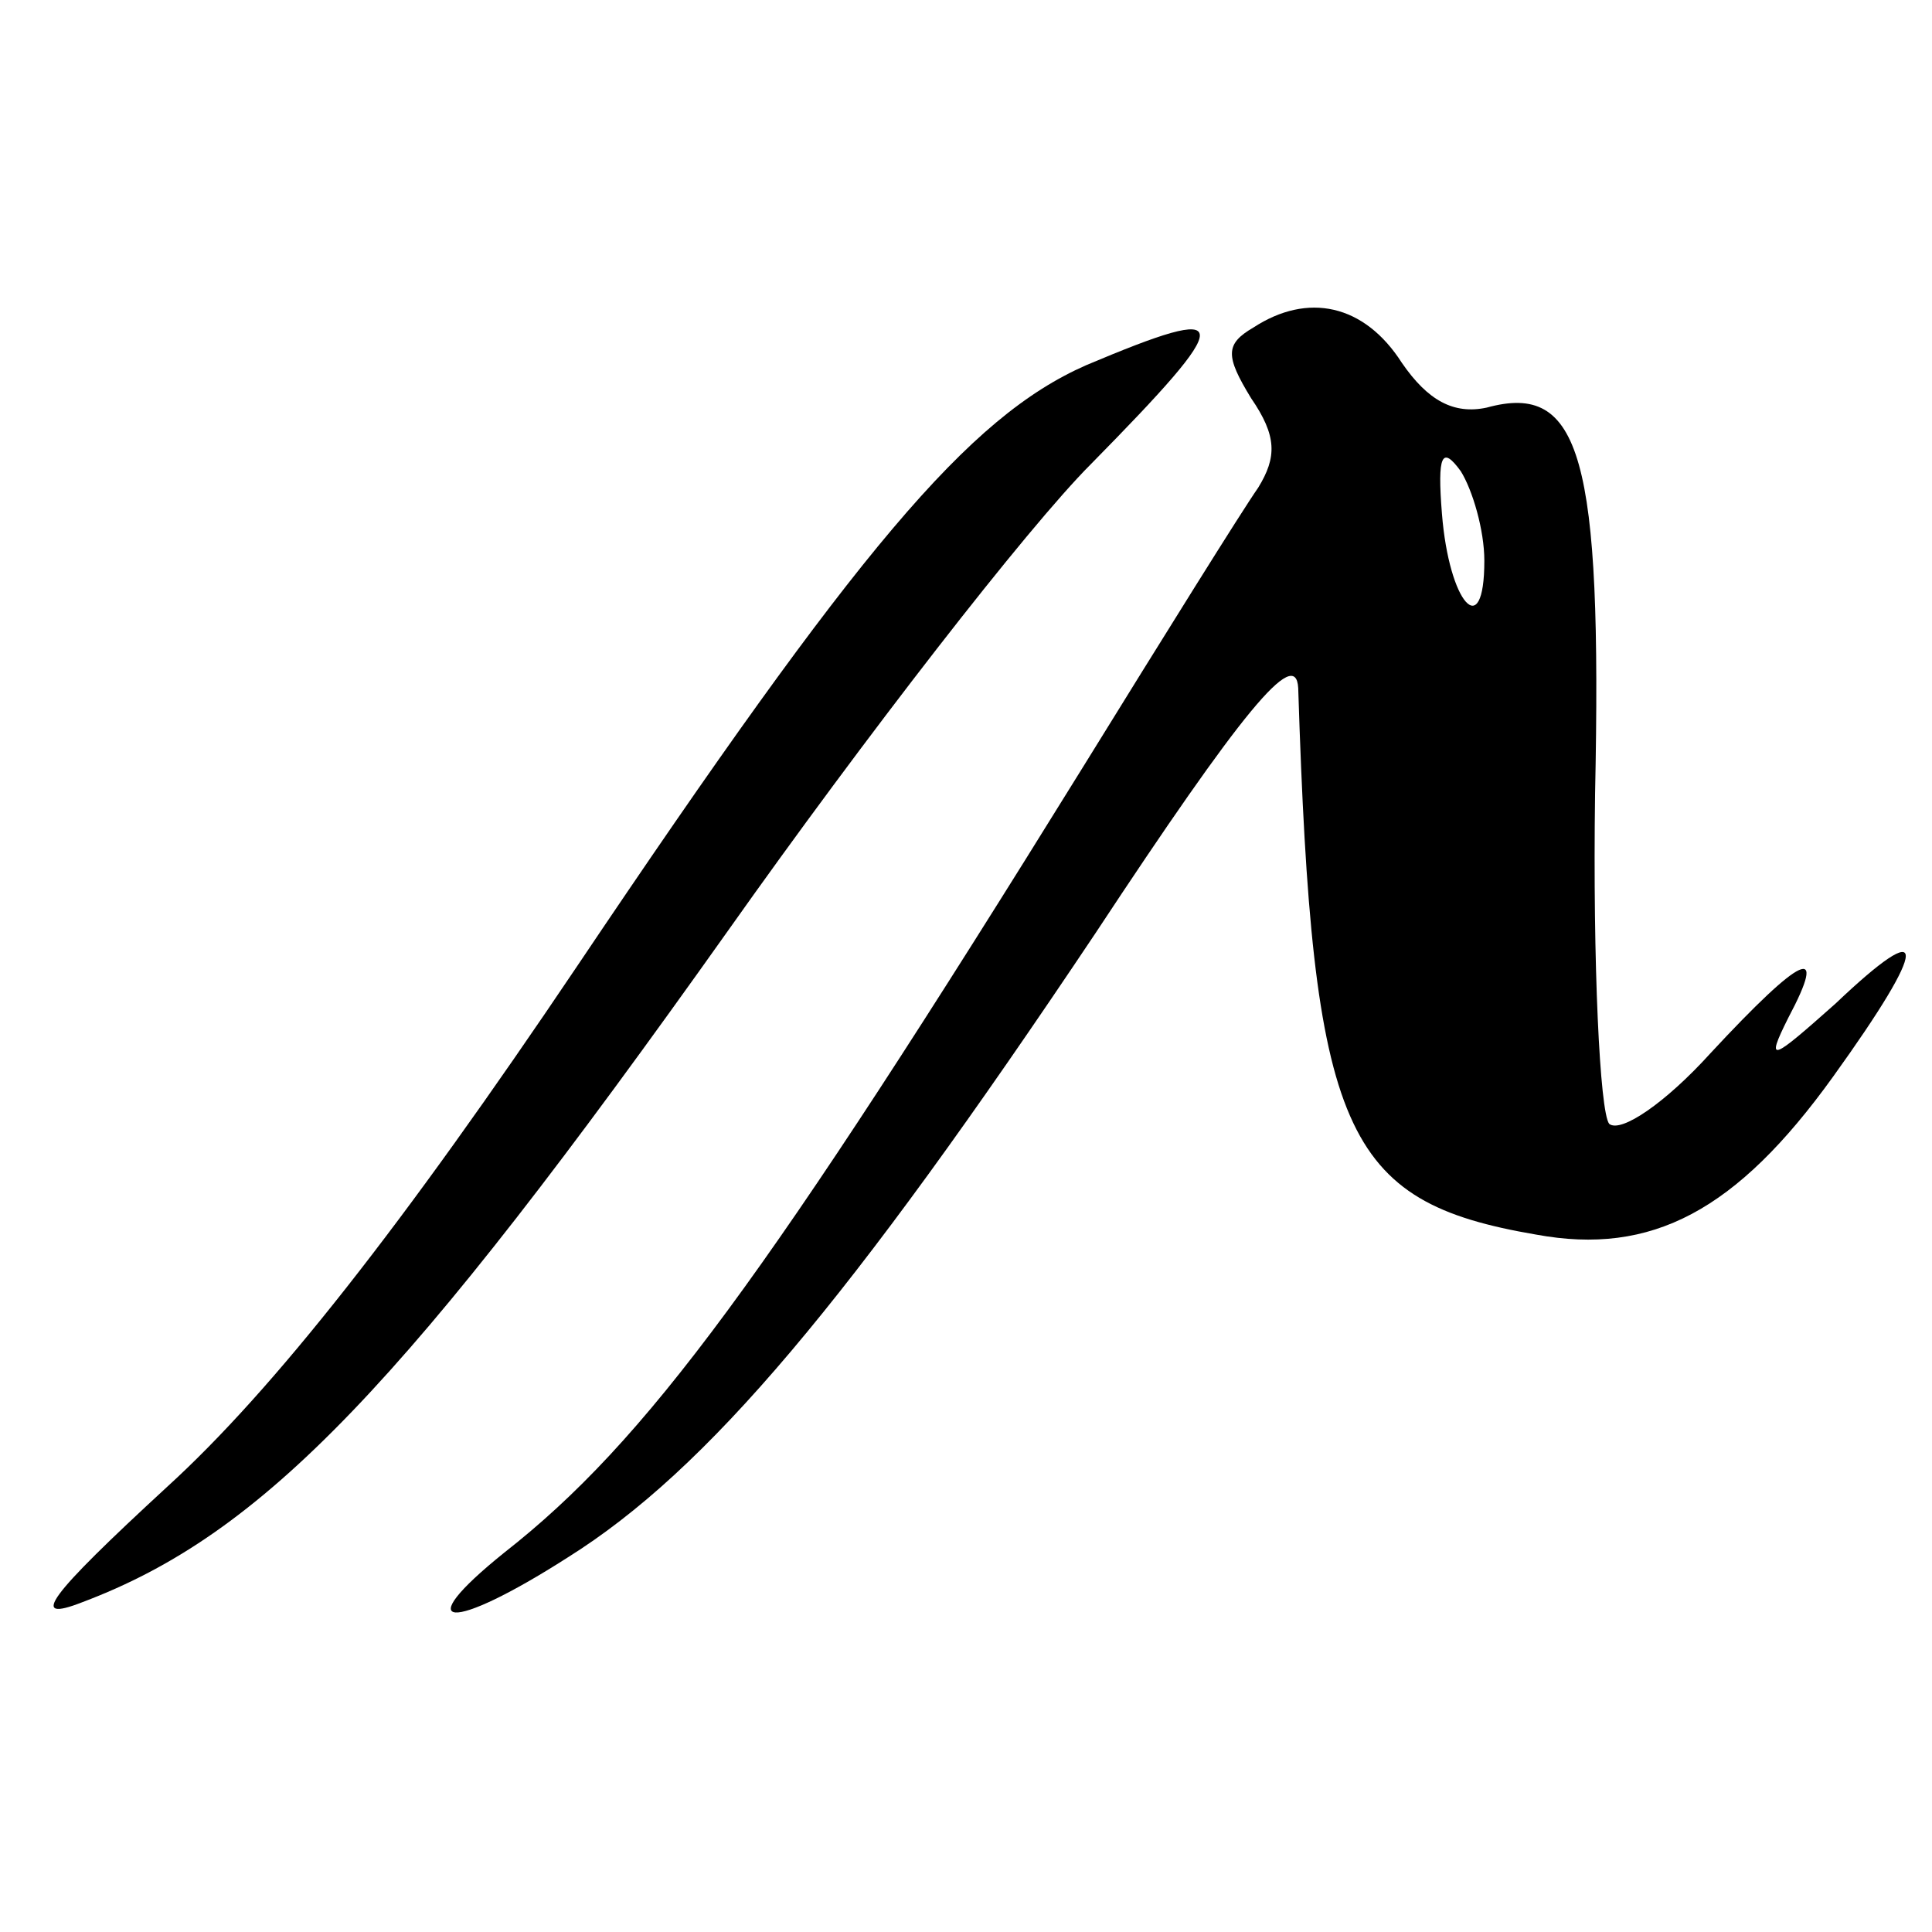
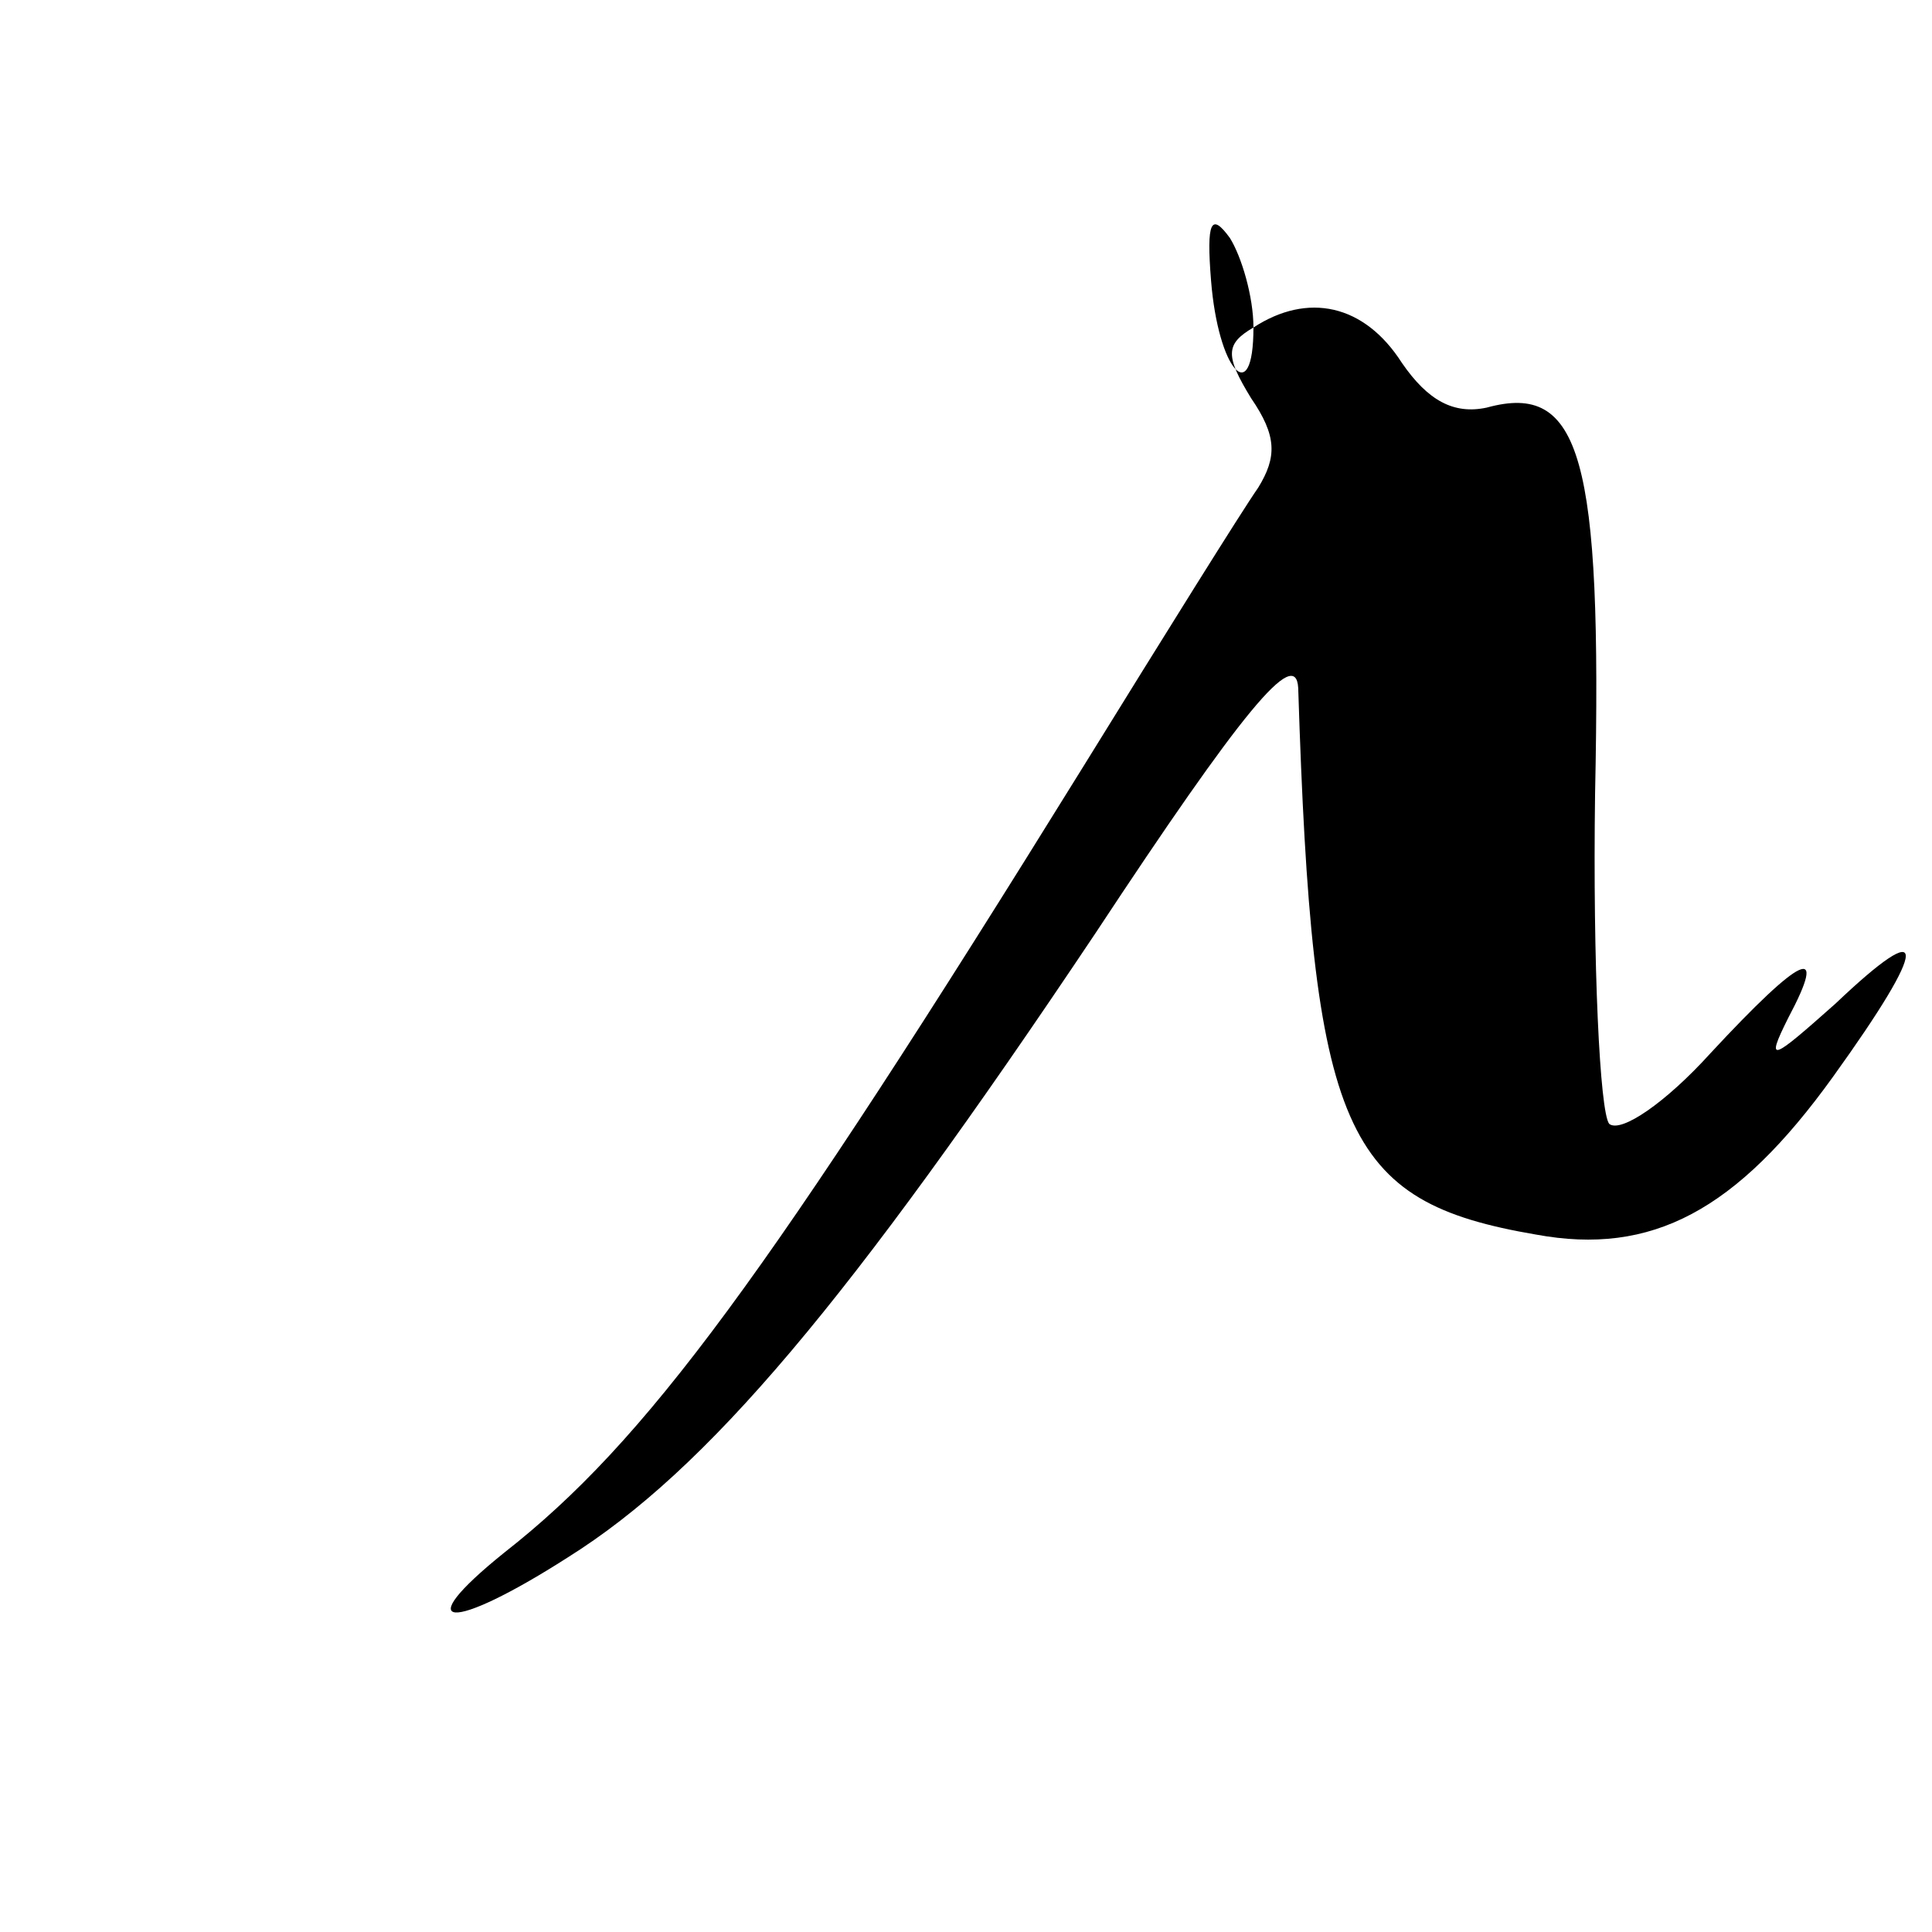
<svg xmlns="http://www.w3.org/2000/svg" version="1.0" width="82pt" height="82pt" viewBox="0 0 82 82" preserveAspectRatio="xMidYMid meet">
  <g transform="translate(0,82) scale(0.1,-0.1)" fill="#000000" stroke="none">
-     <path d="M532 681 c-12 -7 -12 -12 -1 -30 11 -16 11 -25 3 -38 -7 -10 -40 -63 -74 -118 -135 -218 -186 -287 -246 -334 -41 -33 -23 -34 27 -2 59 37 119 108 224 265 62 94 85 122 86 104 6 -189 19 -218 101 -232 49 -9 85 10 126 67 41 57 41 69 1 31 -27 -24 -30 -26 -20 -6 17 32 6 27 -33 -15 -19 -21 -38 -34 -43 -30 -4 5 -7 68 -6 140 3 143 -6 175 -46 164 -14 -3 -25 3 -36 19 -16 25 -40 30 -63 15z m98 -99 c0 -35 -15 -18 -18 20 -2 25 0 29 8 18 5 -8 10 -25 10 -38z" />
-     <path d="M461 665 c-50 -22 -97 -78 -216 -255 -74 -110 -129 -180 -174 -221 -51 -47 -59 -58 -36 -49 77 29 137 92 274 285 58 82 127 171 154 198 62 63 62 69 -2 42z" />
+     <path d="M532 681 c-12 -7 -12 -12 -1 -30 11 -16 11 -25 3 -38 -7 -10 -40 -63 -74 -118 -135 -218 -186 -287 -246 -334 -41 -33 -23 -34 27 -2 59 37 119 108 224 265 62 94 85 122 86 104 6 -189 19 -218 101 -232 49 -9 85 10 126 67 41 57 41 69 1 31 -27 -24 -30 -26 -20 -6 17 32 6 27 -33 -15 -19 -21 -38 -34 -43 -30 -4 5 -7 68 -6 140 3 143 -6 175 -46 164 -14 -3 -25 3 -36 19 -16 25 -40 30 -63 15z c0 -35 -15 -18 -18 20 -2 25 0 29 8 18 5 -8 10 -25 10 -38z" />
  </g>
</svg>